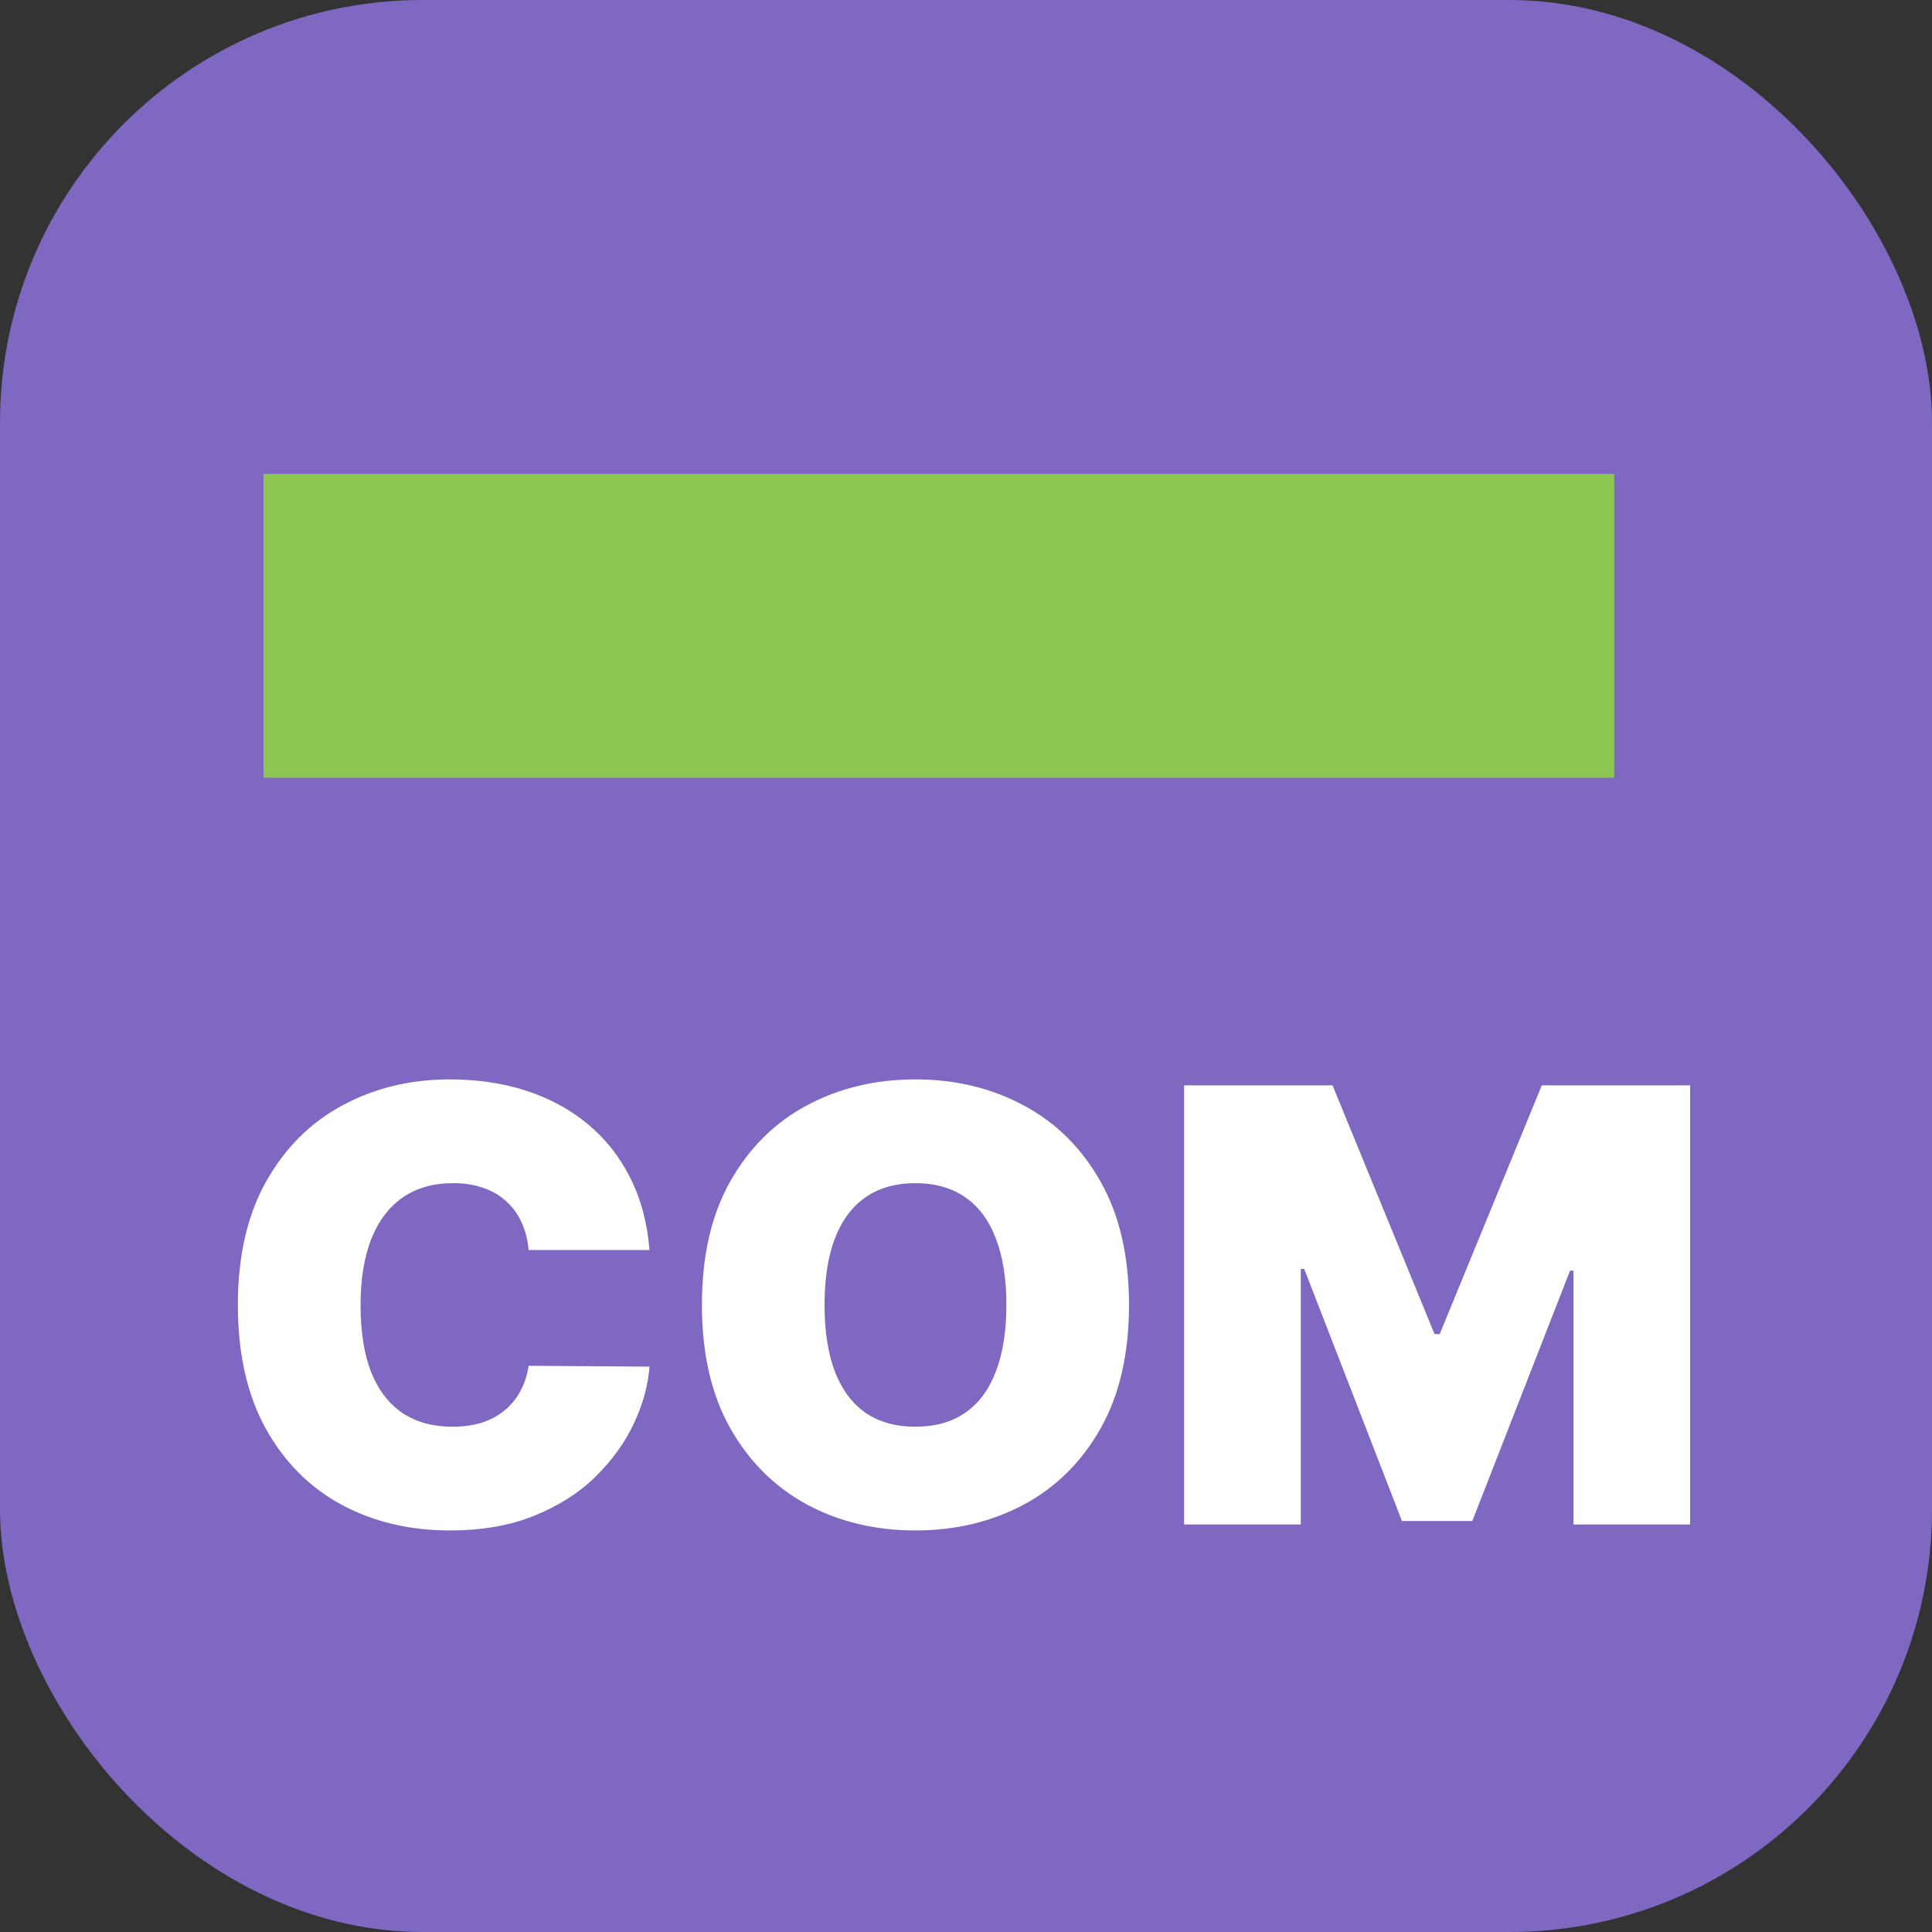
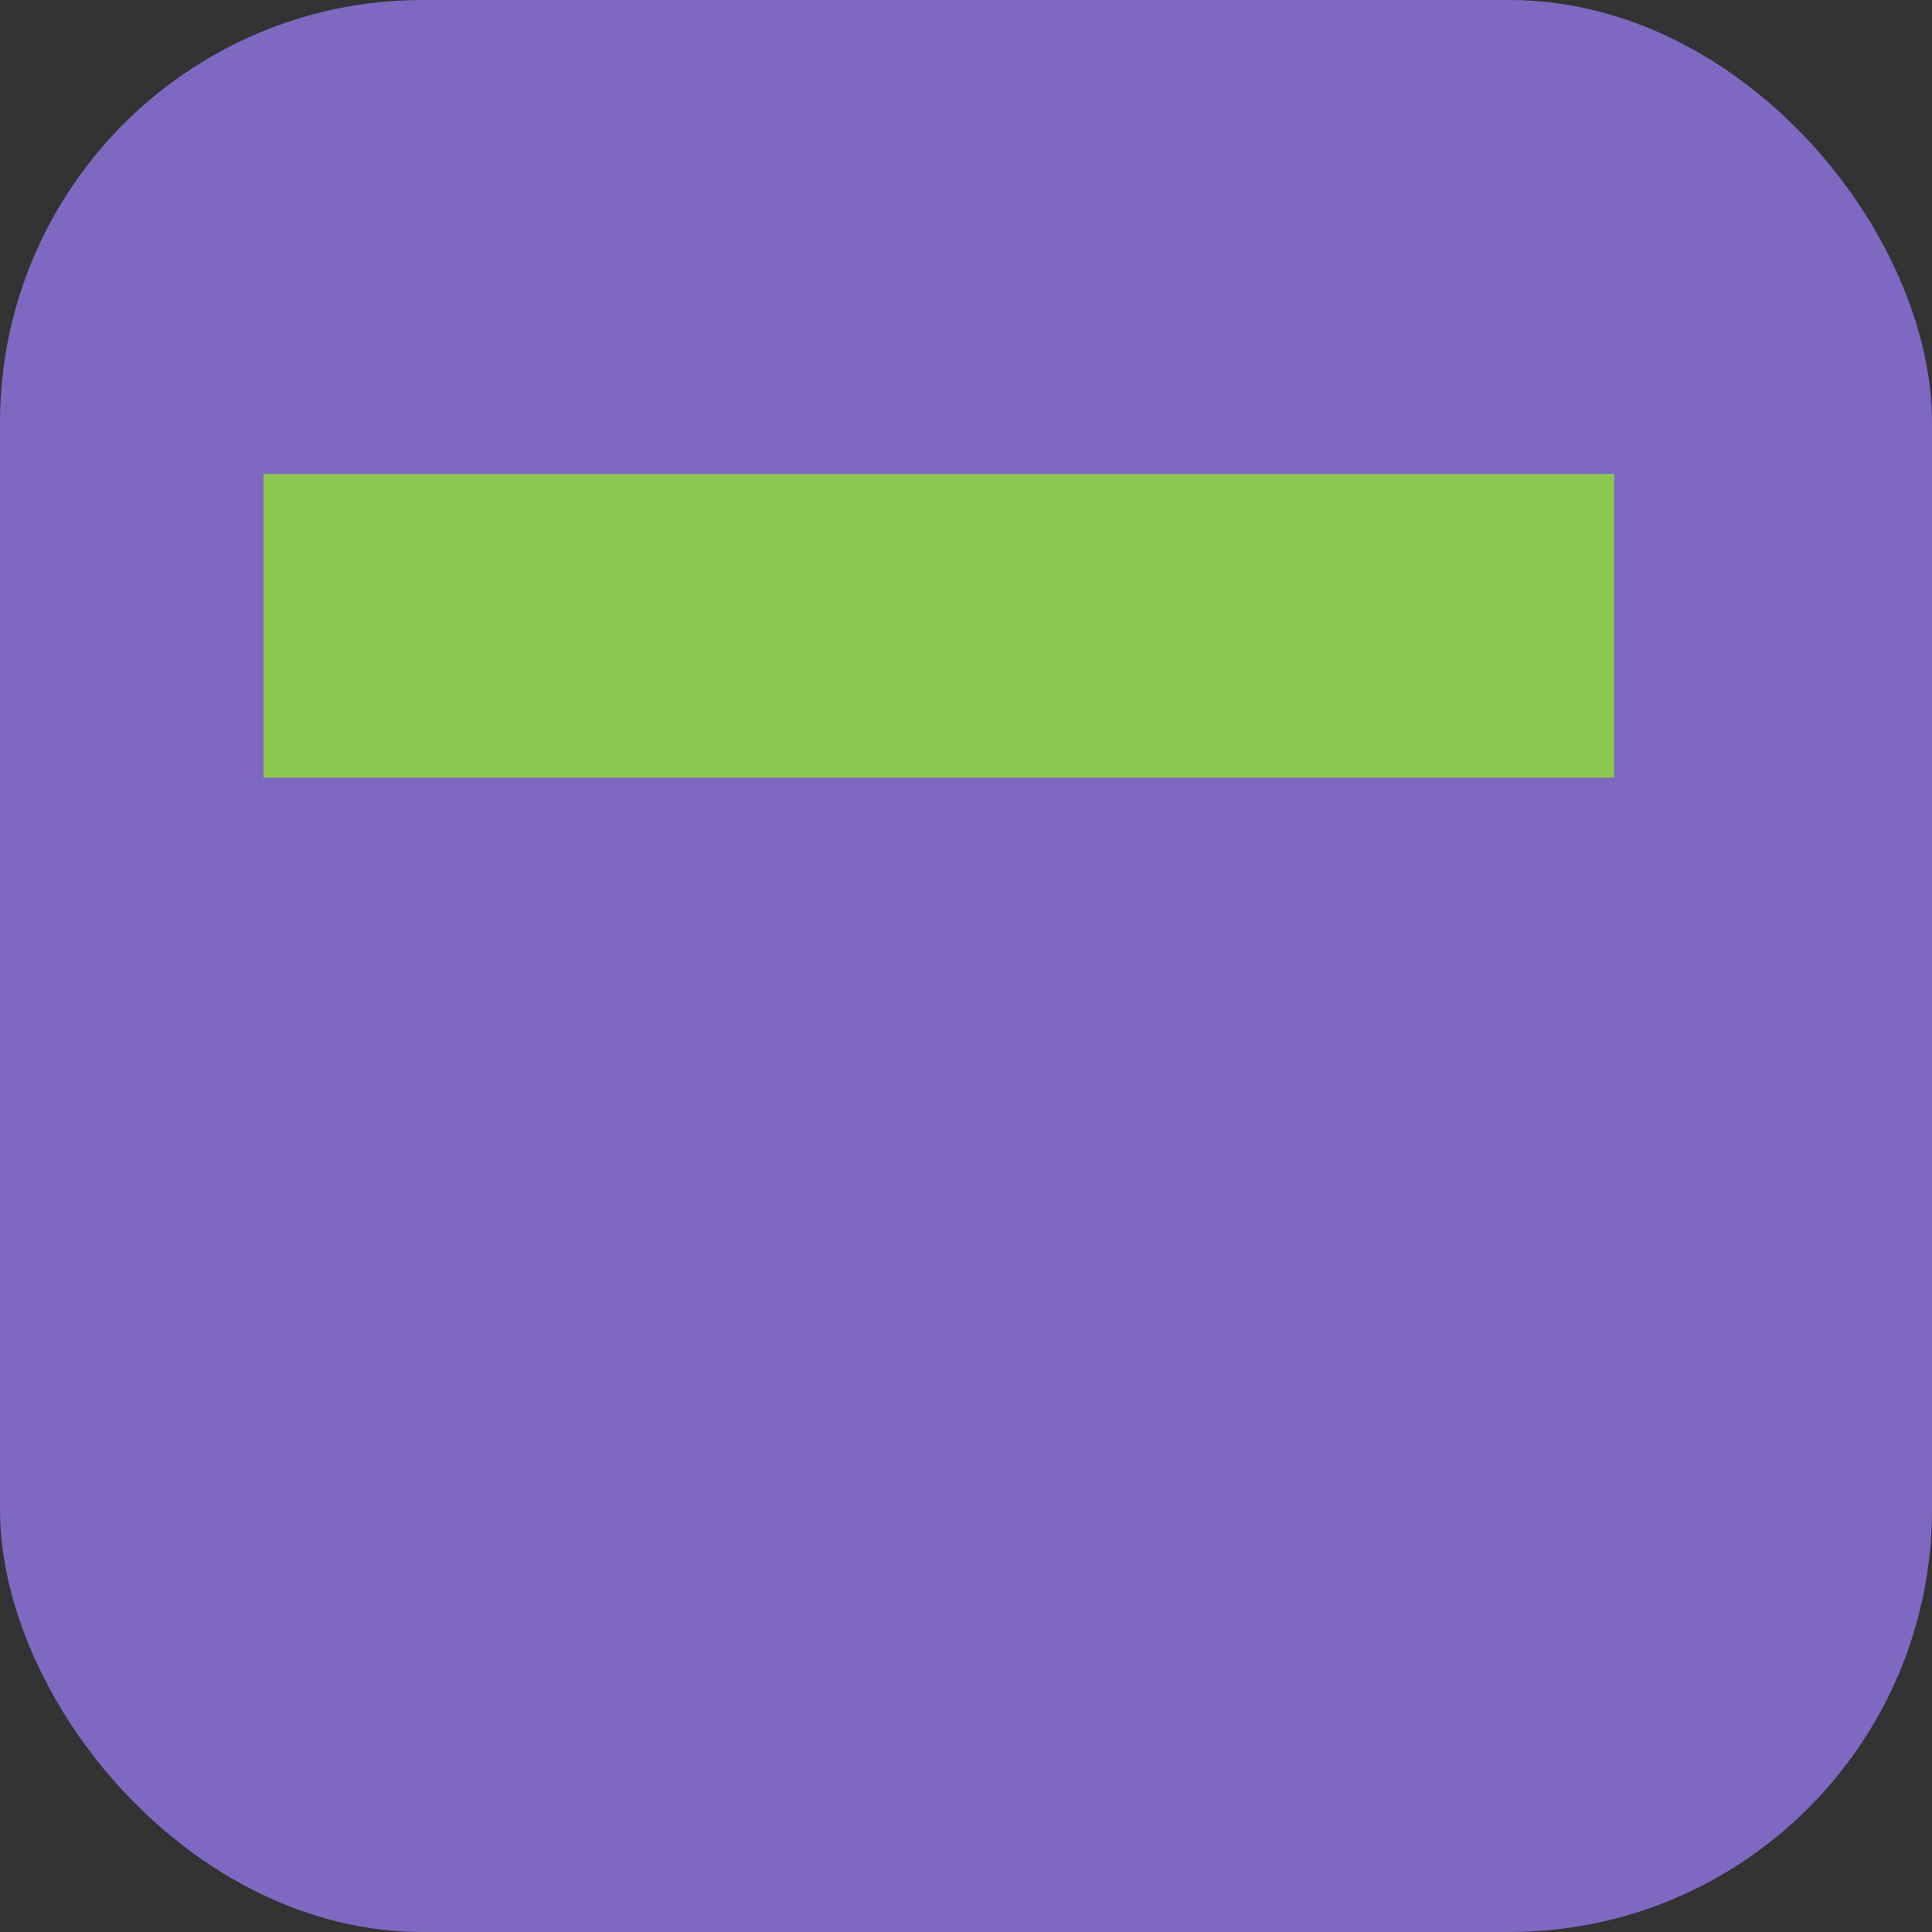
<svg xmlns="http://www.w3.org/2000/svg" width="32" height="32" viewBox="0 0 32 32" fill="none">
  <rect x="0" y="0" width="32" height="32" fill="#333333" stroke="none" />
  <rect width="32" height="32" rx="7" fill="#7E68C2" />
-   <path d="M10.758 20.704H8.756C8.741 20.539 8.704 20.389 8.642 20.254C8.583 20.119 8.5 20.003 8.393 19.905C8.289 19.806 8.163 19.73 8.013 19.678C7.864 19.624 7.695 19.597 7.506 19.597C7.174 19.597 6.894 19.677 6.664 19.838C6.437 19.999 6.264 20.23 6.146 20.53C6.03 20.831 5.972 21.192 5.972 21.614C5.972 22.059 6.031 22.432 6.149 22.732C6.27 23.03 6.444 23.255 6.671 23.407C6.898 23.556 7.172 23.631 7.491 23.631C7.674 23.631 7.837 23.608 7.982 23.563C8.126 23.516 8.251 23.448 8.358 23.361C8.464 23.273 8.551 23.168 8.617 23.045C8.686 22.919 8.732 22.778 8.756 22.622L10.758 22.636C10.735 22.944 10.648 23.258 10.499 23.577C10.35 23.895 10.138 24.188 9.864 24.458C9.591 24.726 9.254 24.941 8.852 25.104C8.449 25.268 7.982 25.349 7.449 25.349C6.781 25.349 6.182 25.206 5.652 24.92C5.124 24.633 4.706 24.212 4.398 23.655C4.093 23.099 3.94 22.419 3.94 21.614C3.94 20.804 4.097 20.122 4.409 19.568C4.722 19.012 5.143 18.592 5.673 18.308C6.204 18.021 6.795 17.878 7.449 17.878C7.908 17.878 8.331 17.941 8.717 18.066C9.103 18.192 9.441 18.375 9.732 18.616C10.023 18.856 10.258 19.15 10.435 19.501C10.613 19.851 10.721 20.252 10.758 20.704ZM18.7 21.614C18.7 22.423 18.542 23.106 18.227 23.663C17.913 24.217 17.488 24.637 16.953 24.923C16.418 25.207 15.821 25.349 15.163 25.349C14.5 25.349 13.901 25.206 13.366 24.92C12.833 24.631 12.409 24.209 12.095 23.655C11.782 23.099 11.626 22.419 11.626 21.614C11.626 20.804 11.782 20.122 12.095 19.568C12.409 19.012 12.833 18.592 13.366 18.308C13.901 18.021 14.5 17.878 15.163 17.878C15.821 17.878 16.418 18.021 16.953 18.308C17.488 18.592 17.913 19.012 18.227 19.568C18.542 20.122 18.7 20.804 18.7 21.614ZM16.669 21.614C16.669 21.178 16.61 20.811 16.494 20.513C16.381 20.212 16.212 19.985 15.987 19.831C15.764 19.675 15.489 19.597 15.163 19.597C14.836 19.597 14.56 19.675 14.335 19.831C14.113 19.985 13.944 20.212 13.828 20.513C13.714 20.811 13.657 21.178 13.657 21.614C13.657 22.049 13.714 22.417 13.828 22.718C13.944 23.016 14.113 23.244 14.335 23.4C14.56 23.554 14.836 23.631 15.163 23.631C15.489 23.631 15.764 23.554 15.987 23.4C16.212 23.244 16.381 23.016 16.494 22.718C16.61 22.417 16.669 22.049 16.669 21.614ZM19.613 17.977H22.071L23.761 22.097H23.846L25.537 17.977H27.994V25.25H26.062V21.046H26.005L24.386 25.193H23.221L21.602 21.017H21.545V25.25H19.613V17.977Z" fill="white" />
  <path d="M4.364 12.882V7.85H26.736V12.882H4.364Z" fill="#8CC752" />
</svg>